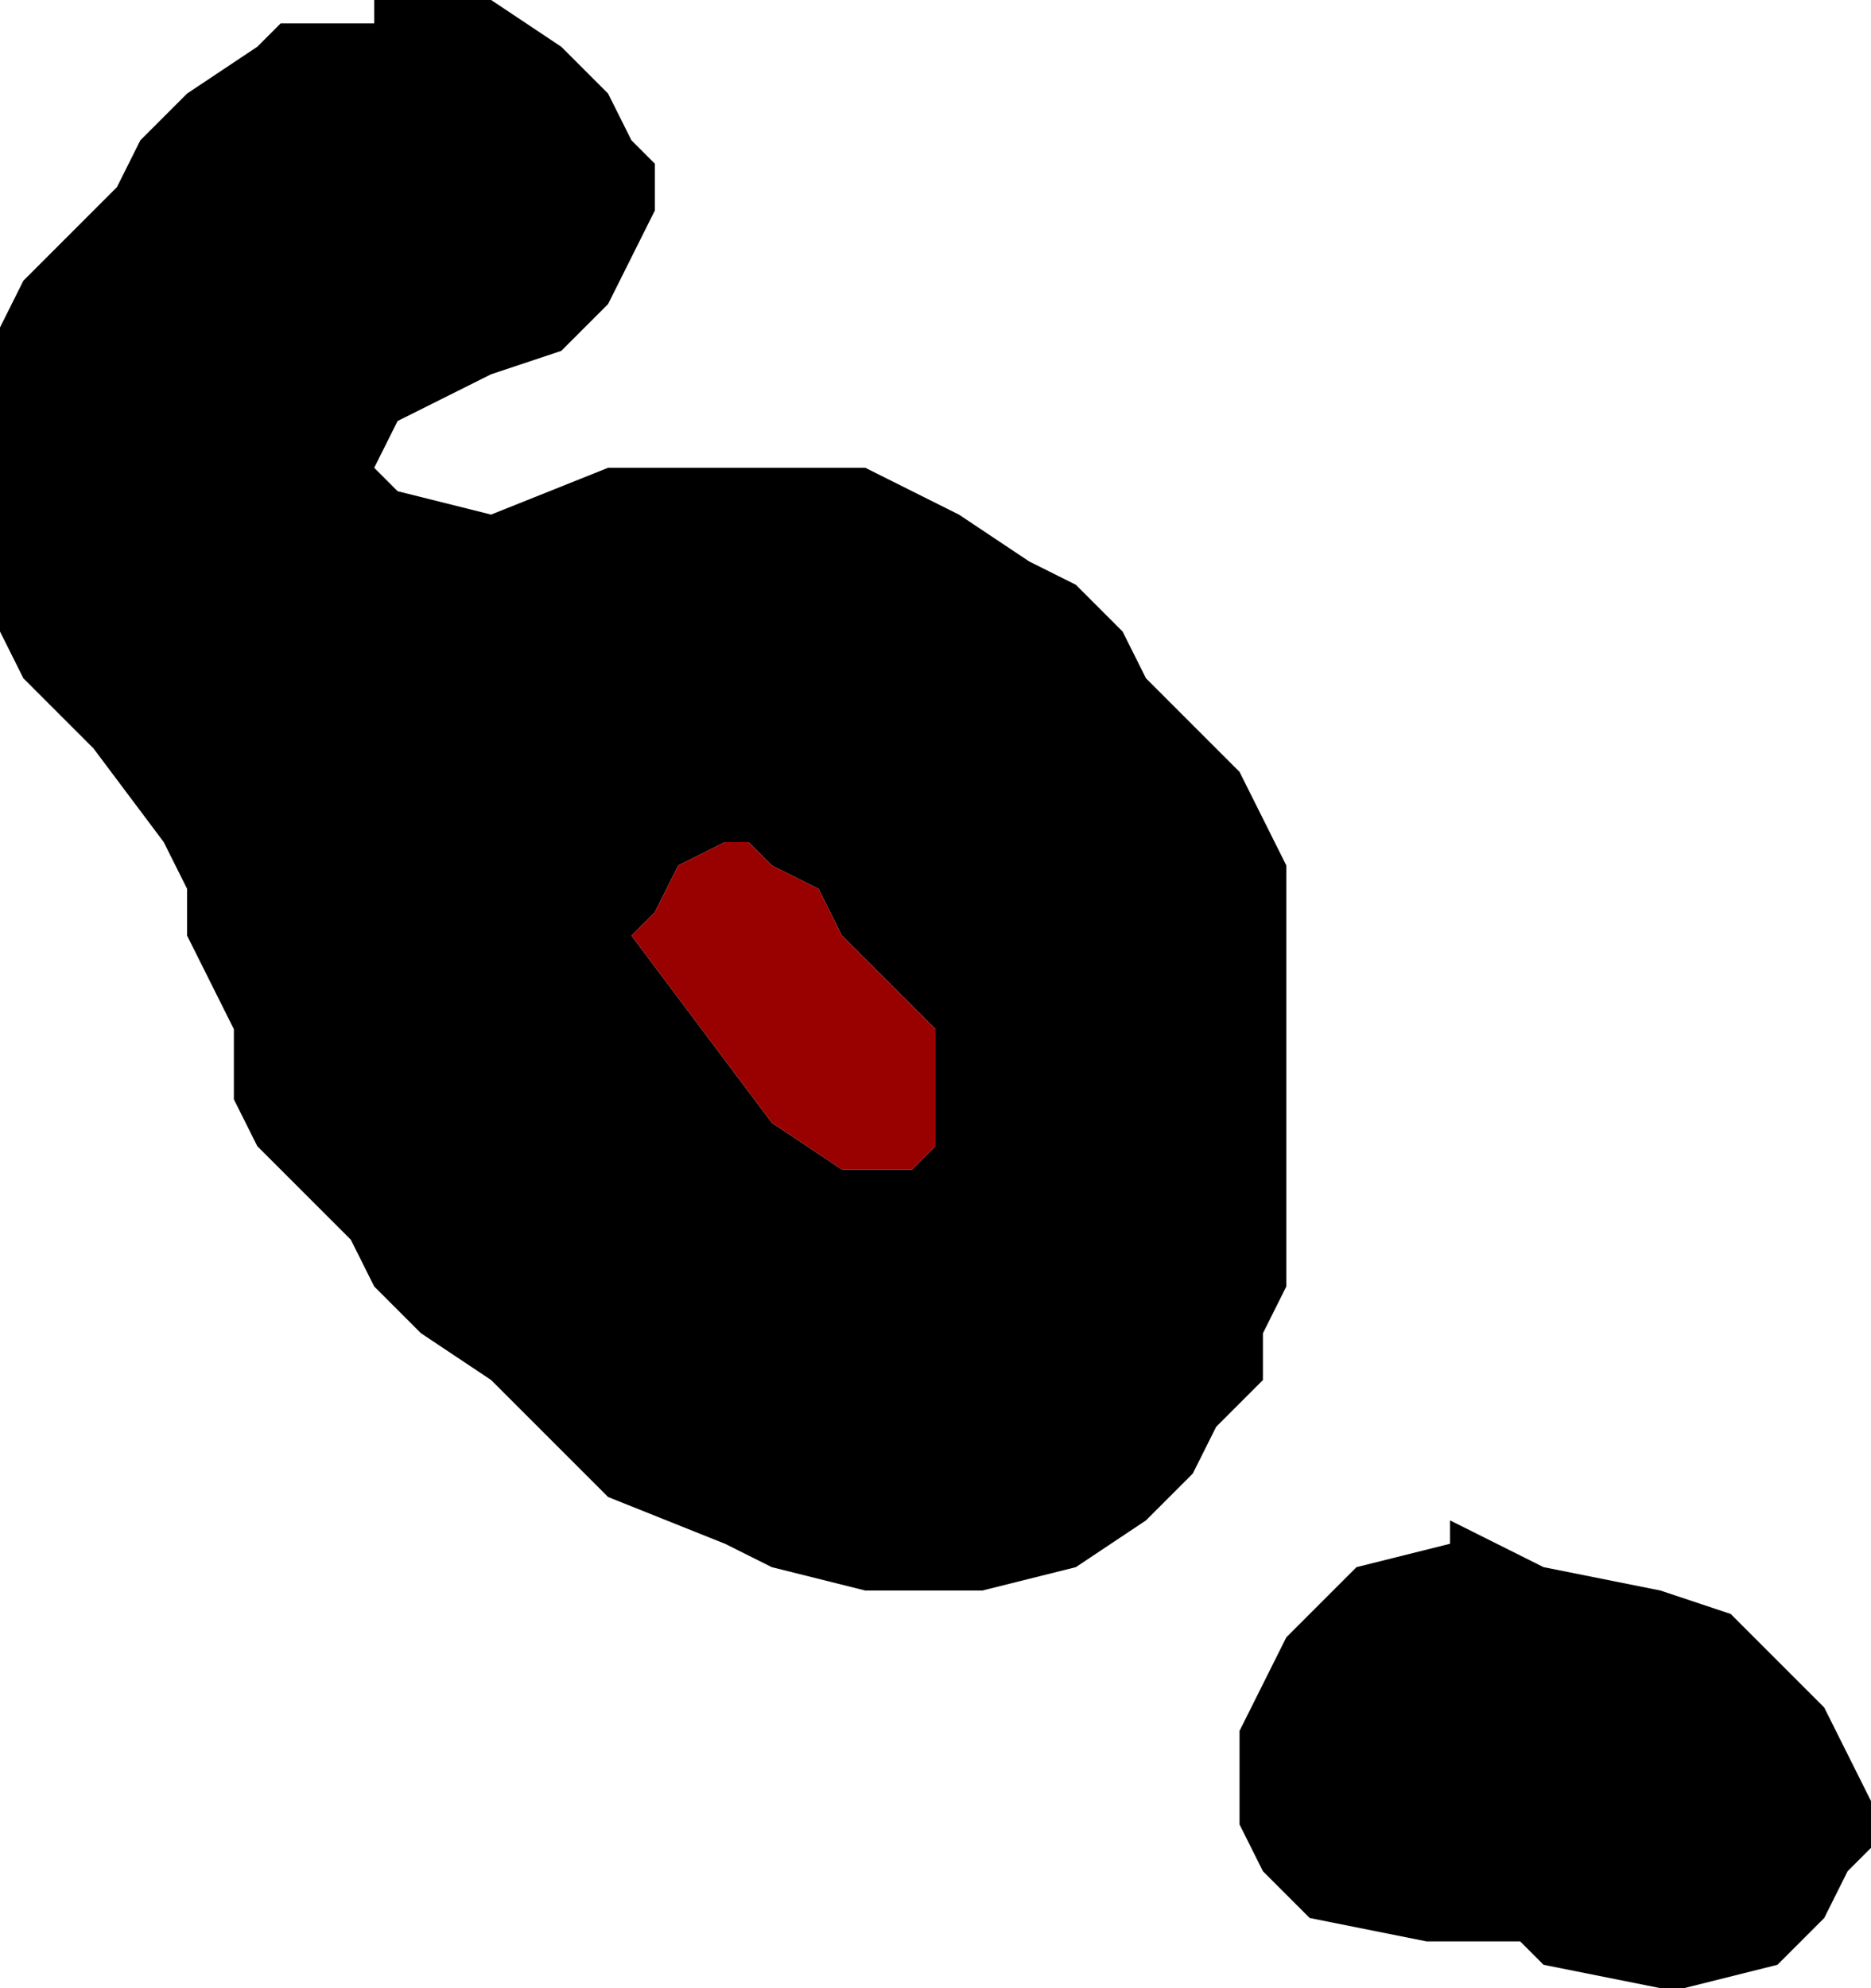
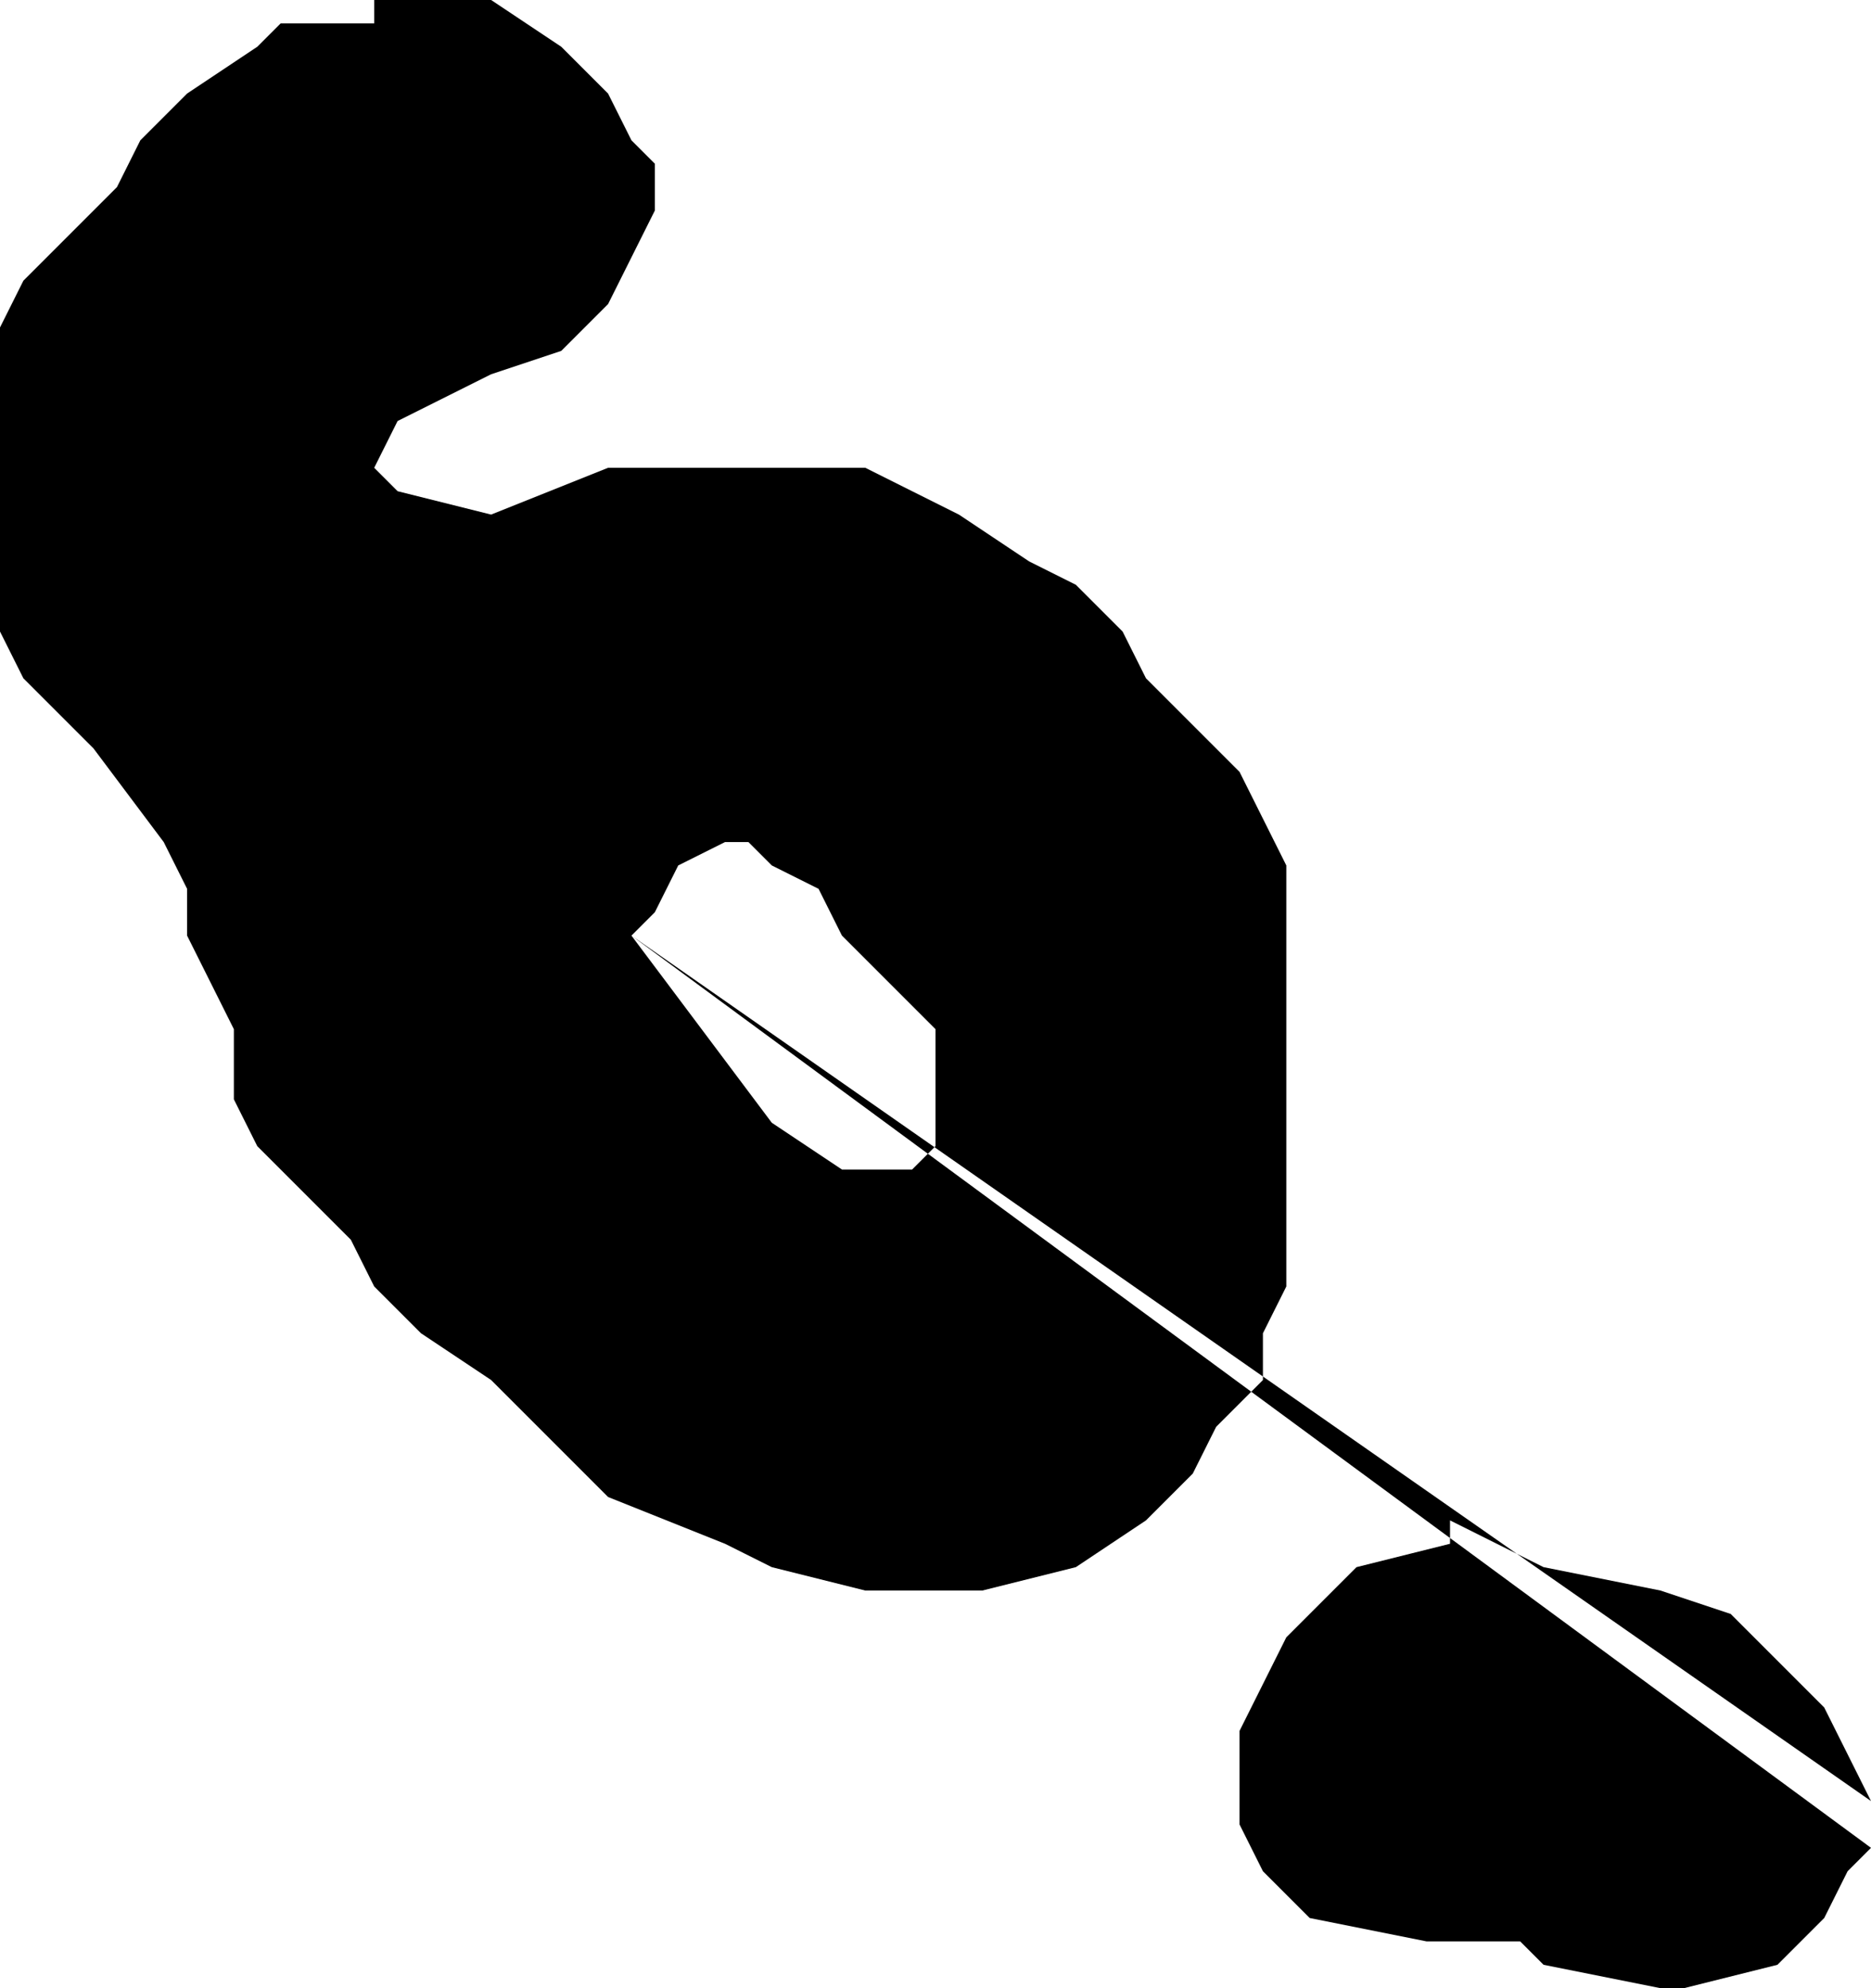
<svg xmlns="http://www.w3.org/2000/svg" height="4.25px" width="4.0px">
  <g transform="matrix(1.0, 0.0, 0.0, 1.0, -73.5, -9.6)">
-     <path d="M74.8 9.8 L74.85 9.9 74.9 9.95 74.9 10.05 74.85 10.15 74.8 10.25 74.75 10.3 74.7 10.35 74.55 10.4 74.35 10.5 74.3 10.6 74.35 10.65 74.55 10.7 74.8 10.6 75.35 10.6 75.55 10.7 75.7 10.8 75.8 10.85 75.9 10.95 75.95 11.05 76.05 11.15 76.15 11.25 76.2 11.35 76.25 11.45 76.25 11.55 76.25 11.7 76.25 12.0 76.25 12.35 76.2 12.45 76.2 12.55 76.1 12.65 76.05 12.75 75.95 12.85 75.8 12.95 75.6 13.0 75.35 13.0 75.15 12.95 75.05 12.9 74.8 12.8 74.7 12.7 74.6 12.6 74.55 12.55 74.4 12.45 74.3 12.35 74.25 12.25 74.15 12.15 74.05 12.05 74.0 11.95 74.0 11.85 74.0 11.8 73.95 11.7 73.9 11.6 73.9 11.5 73.85 11.4 73.7 11.2 73.55 11.05 73.5 10.95 73.5 10.85 73.5 10.65 73.5 10.45 73.5 10.3 73.55 10.2 73.65 10.1 73.75 10.0 73.8 9.9 73.9 9.8 74.05 9.7 74.1 9.65 74.3 9.65 74.3 9.6 74.55 9.6 74.7 9.7 74.8 9.8 M74.85 11.6 L75.0 11.8 75.15 12.0 75.3 12.1 75.45 12.1 75.5 12.05 75.5 11.95 75.5 11.85 75.5 11.8 75.4 11.7 75.3 11.6 75.25 11.5 75.15 11.45 75.1 11.4 75.05 11.4 74.95 11.45 74.9 11.55 74.85 11.6 M77.5 13.45 L77.5 13.55 77.45 13.6 77.4 13.7 77.3 13.8 77.1 13.85 77.05 13.85 76.8 13.8 76.75 13.75 76.55 13.75 76.3 13.7 76.2 13.6 76.15 13.5 76.15 13.4 76.15 13.3 76.2 13.2 76.25 13.1 76.3 13.05 76.4 12.95 76.6 12.9 76.6 12.85 76.8 12.95 77.05 13.0 77.2 13.05 77.3 13.15 77.4 13.25 77.45 13.35 77.5 13.45" fill="#000000" fill-rule="evenodd" stroke="none" />
-     <path d="M74.85 11.6 L74.9 11.55 74.95 11.45 75.05 11.4 75.1 11.4 75.15 11.45 75.25 11.5 75.3 11.6 75.4 11.7 75.5 11.8 75.5 11.85 75.5 11.95 75.5 12.05 75.45 12.1 75.3 12.1 75.15 12.0 75.0 11.8 74.85 11.6" fill="#990000" fill-rule="evenodd" stroke="none" />
+     <path d="M74.8 9.8 L74.85 9.9 74.9 9.95 74.9 10.05 74.85 10.15 74.8 10.25 74.75 10.3 74.7 10.35 74.55 10.4 74.35 10.5 74.3 10.6 74.35 10.65 74.55 10.7 74.8 10.6 75.35 10.6 75.55 10.7 75.7 10.8 75.8 10.85 75.9 10.95 75.95 11.05 76.05 11.15 76.15 11.25 76.2 11.35 76.25 11.45 76.25 11.55 76.25 11.7 76.25 12.0 76.25 12.35 76.2 12.45 76.2 12.55 76.1 12.65 76.05 12.75 75.95 12.85 75.8 12.95 75.6 13.0 75.35 13.0 75.15 12.95 75.05 12.9 74.8 12.8 74.7 12.7 74.6 12.6 74.55 12.55 74.4 12.45 74.3 12.35 74.25 12.25 74.15 12.15 74.05 12.05 74.0 11.95 74.0 11.85 74.0 11.8 73.95 11.7 73.9 11.6 73.9 11.5 73.85 11.4 73.7 11.2 73.55 11.05 73.5 10.95 73.5 10.85 73.5 10.65 73.5 10.45 73.5 10.3 73.55 10.2 73.65 10.1 73.75 10.0 73.8 9.9 73.9 9.8 74.05 9.7 74.1 9.65 74.3 9.65 74.3 9.6 74.55 9.6 74.7 9.7 74.8 9.8 M74.85 11.6 L75.0 11.8 75.15 12.0 75.3 12.1 75.45 12.1 75.5 12.05 75.5 11.95 75.5 11.85 75.5 11.8 75.4 11.7 75.3 11.6 75.25 11.5 75.15 11.45 75.1 11.4 75.05 11.4 74.95 11.45 74.9 11.55 74.85 11.6 L77.5 13.55 77.45 13.6 77.4 13.7 77.3 13.8 77.1 13.85 77.05 13.85 76.8 13.8 76.75 13.75 76.55 13.75 76.3 13.7 76.2 13.6 76.15 13.5 76.15 13.4 76.15 13.3 76.2 13.2 76.25 13.1 76.3 13.05 76.4 12.95 76.6 12.9 76.6 12.85 76.8 12.95 77.05 13.0 77.2 13.05 77.3 13.15 77.4 13.25 77.45 13.35 77.5 13.45" fill="#000000" fill-rule="evenodd" stroke="none" />
  </g>
</svg>